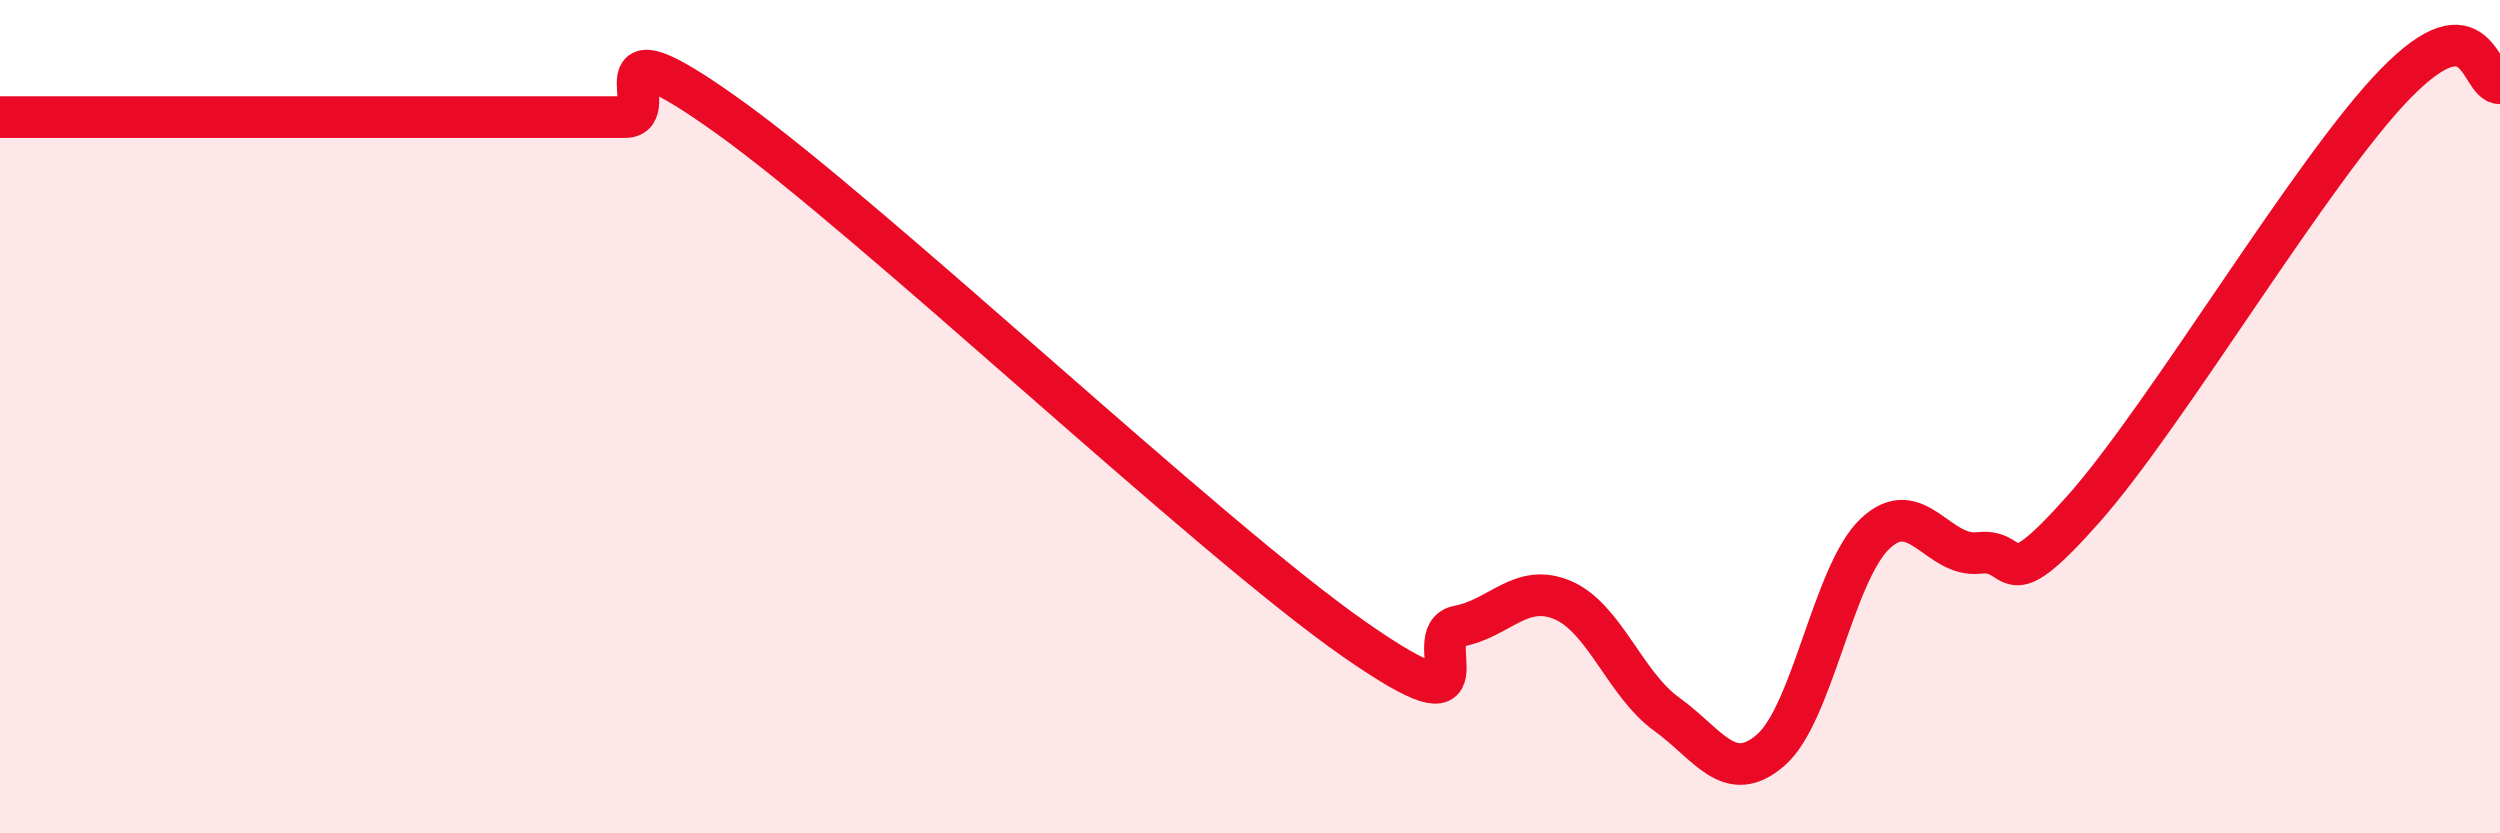
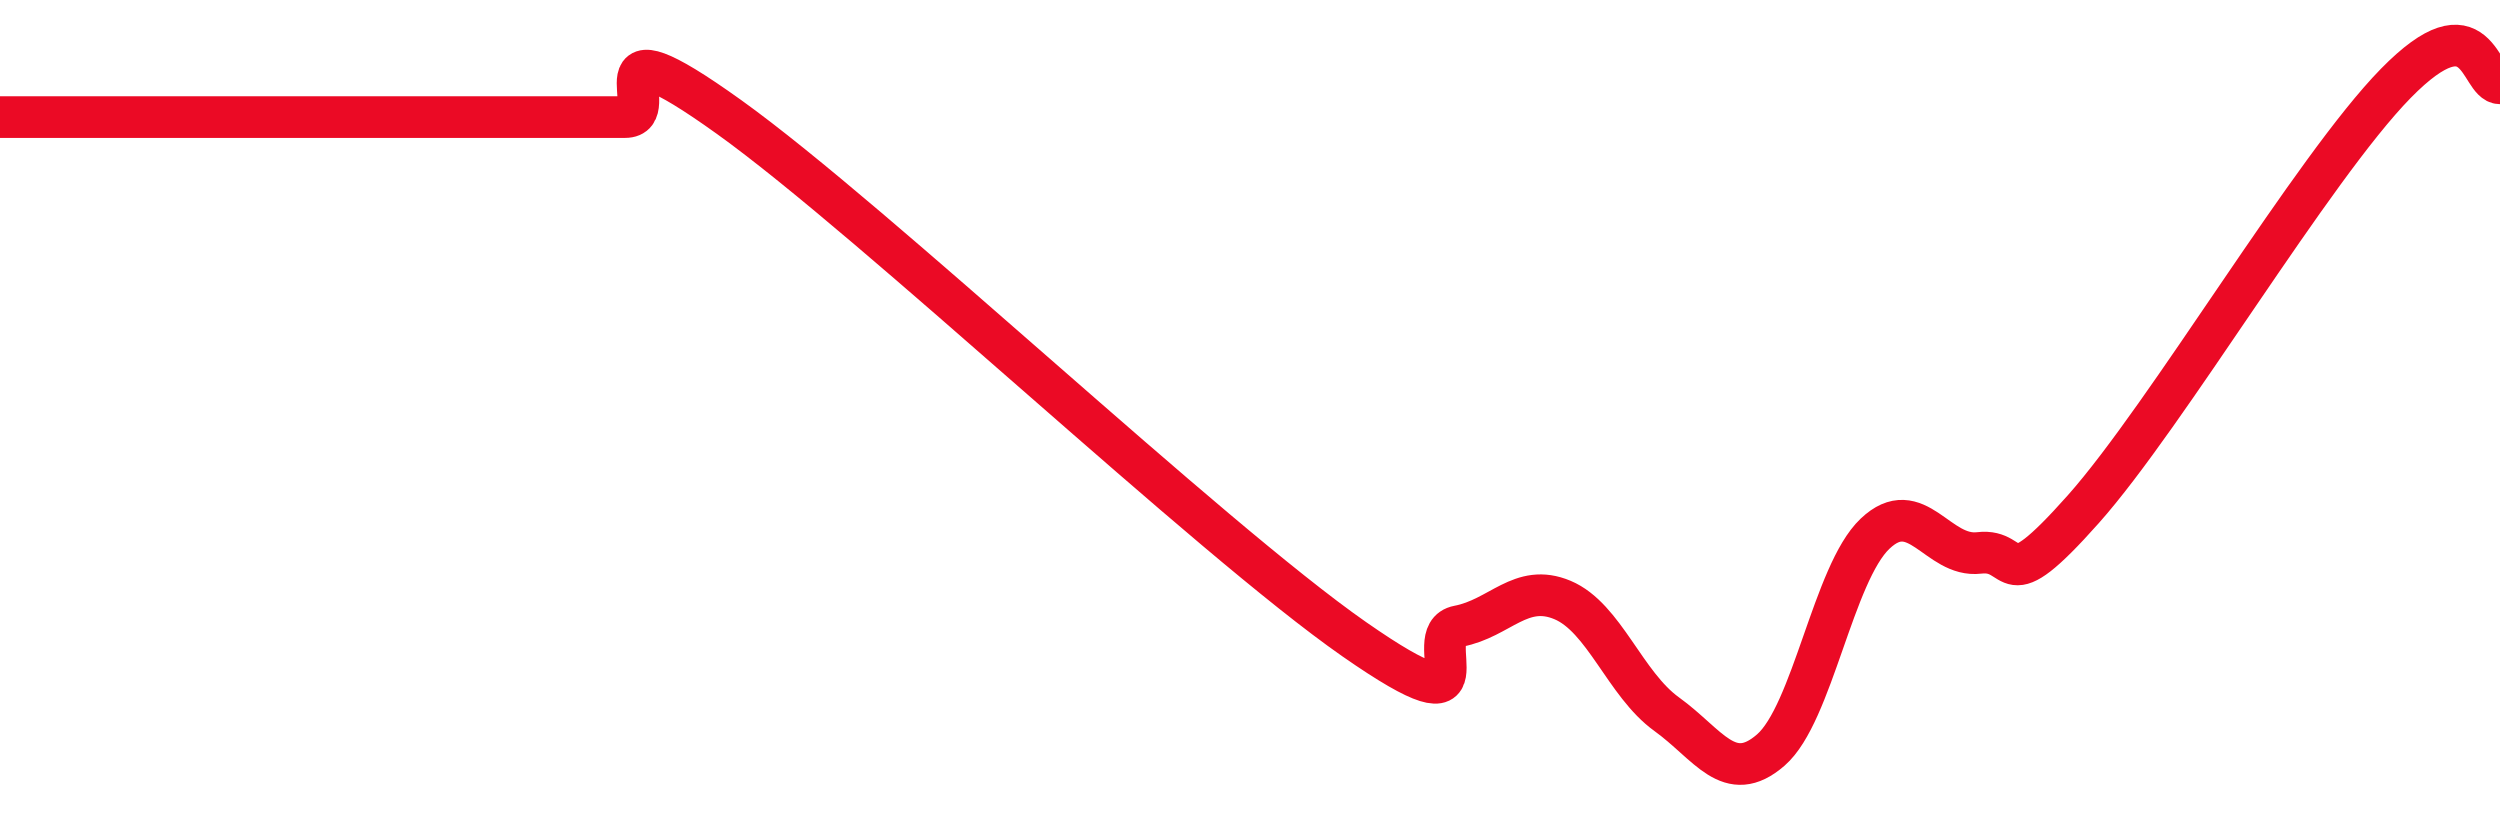
<svg xmlns="http://www.w3.org/2000/svg" width="60" height="20" viewBox="0 0 60 20">
-   <path d="M 0,2.81 C 0.5,2.81 1.5,2.81 2.5,2.81 C 3.5,2.81 4,2.81 5,2.81 C 6,2.81 6.5,2.81 7.5,2.81 C 8.5,2.81 9,2.81 10,2.81 C 11,2.81 11.5,2.81 12.5,2.81 C 13.5,2.81 14,2.81 15,2.81 C 16,2.81 14,0.3 17.5,2.81 C 21,5.32 29,12.9 32.5,15.34 C 36,17.78 34,15.22 35,15.03 C 36,14.84 36.5,13.98 37.5,14.4 C 38.5,14.82 39,16.42 40,17.14 C 41,17.86 41.5,18.87 42.5,18 C 43.5,17.13 44,13.76 45,12.81 C 46,11.86 46.5,13.39 47.5,13.27 C 48.5,13.15 48,14.47 50,12.22 C 52,9.97 55.5,4.04 57.5,2 C 59.5,-0.04 59.5,2 60,2L60 20L0 20Z" fill="#EB0A25" opacity="0.1" stroke-linecap="round" stroke-linejoin="round" />
  <path d="M 0,2.81 C 0.5,2.81 1.5,2.81 2.5,2.81 C 3.5,2.81 4,2.81 5,2.81 C 6,2.81 6.5,2.81 7.5,2.81 C 8.5,2.81 9,2.81 10,2.81 C 11,2.81 11.5,2.81 12.5,2.81 C 13.5,2.81 14,2.81 15,2.81 C 16,2.81 14,0.3 17.5,2.81 C 21,5.32 29,12.9 32.5,15.34 C 36,17.78 34,15.22 35,15.03 C 36,14.84 36.5,13.98 37.5,14.4 C 38.5,14.82 39,16.42 40,17.14 C 41,17.86 41.5,18.87 42.5,18 C 43.5,17.13 44,13.76 45,12.81 C 46,11.86 46.5,13.39 47.5,13.27 C 48.5,13.15 48,14.47 50,12.22 C 52,9.97 55.5,4.04 57.5,2 C 59.5,-0.04 59.5,2 60,2" stroke="#EB0A25" stroke-width="1" fill="none" stroke-linecap="round" stroke-linejoin="round" />
</svg>